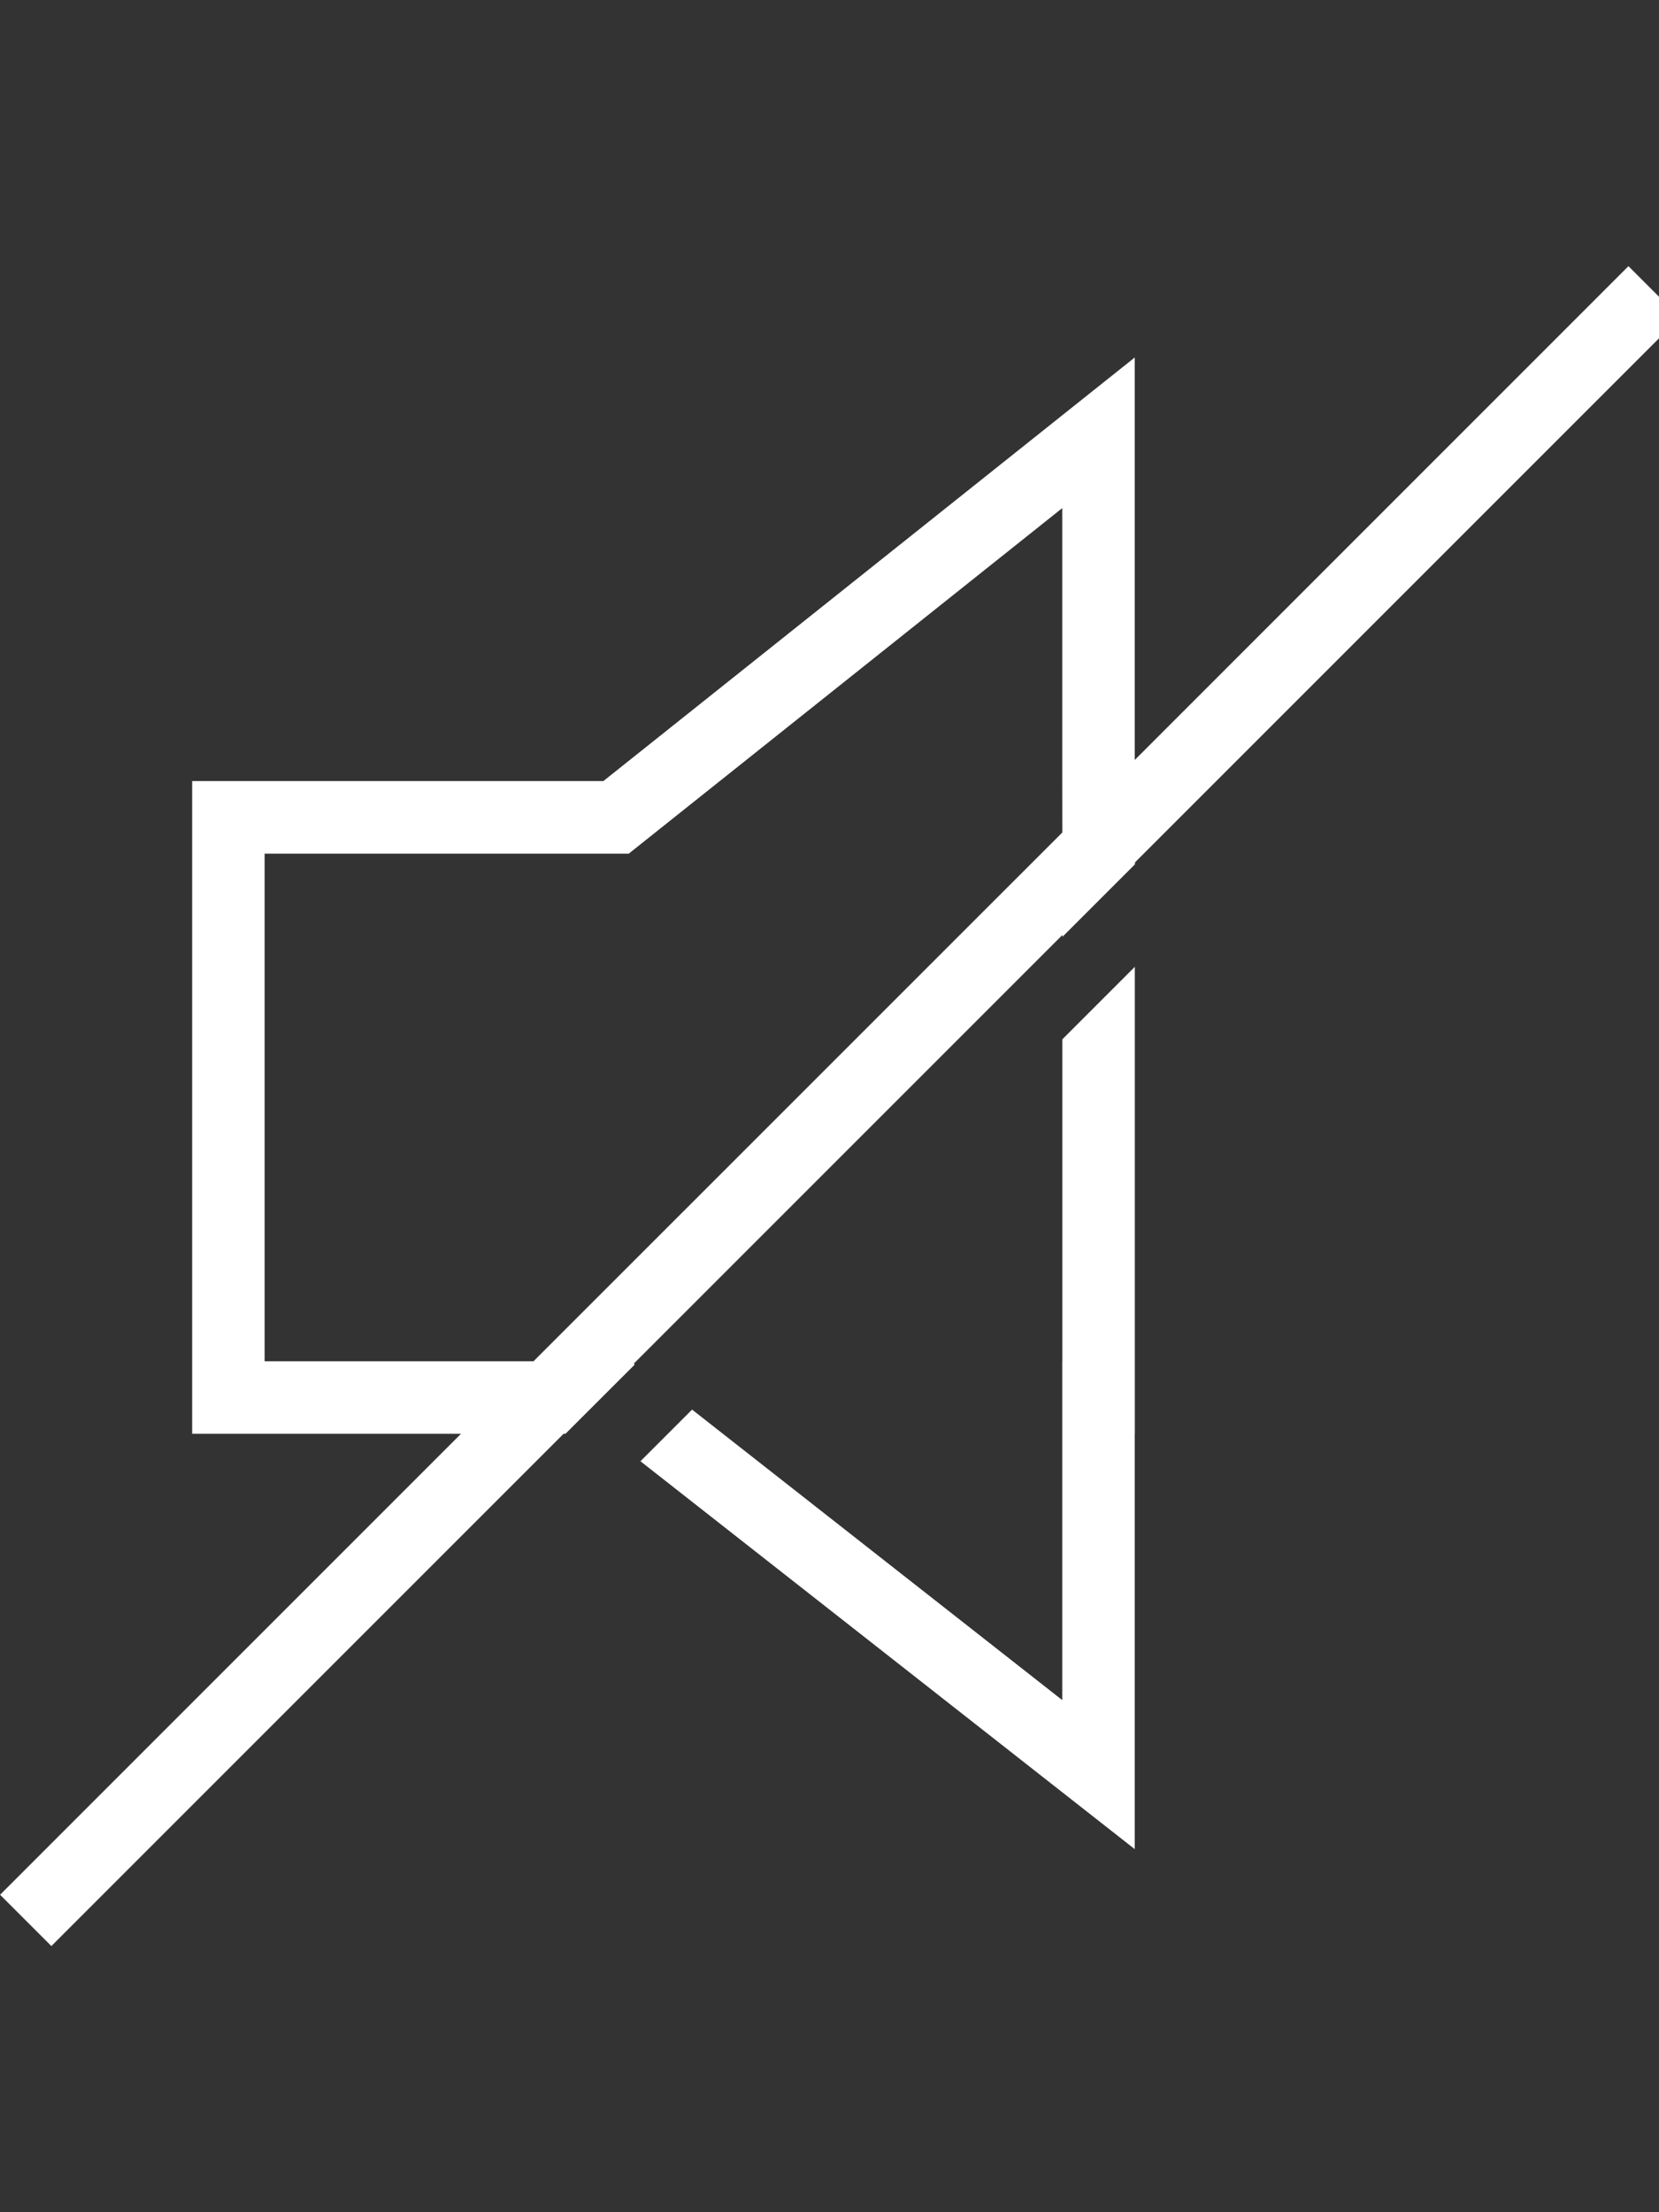
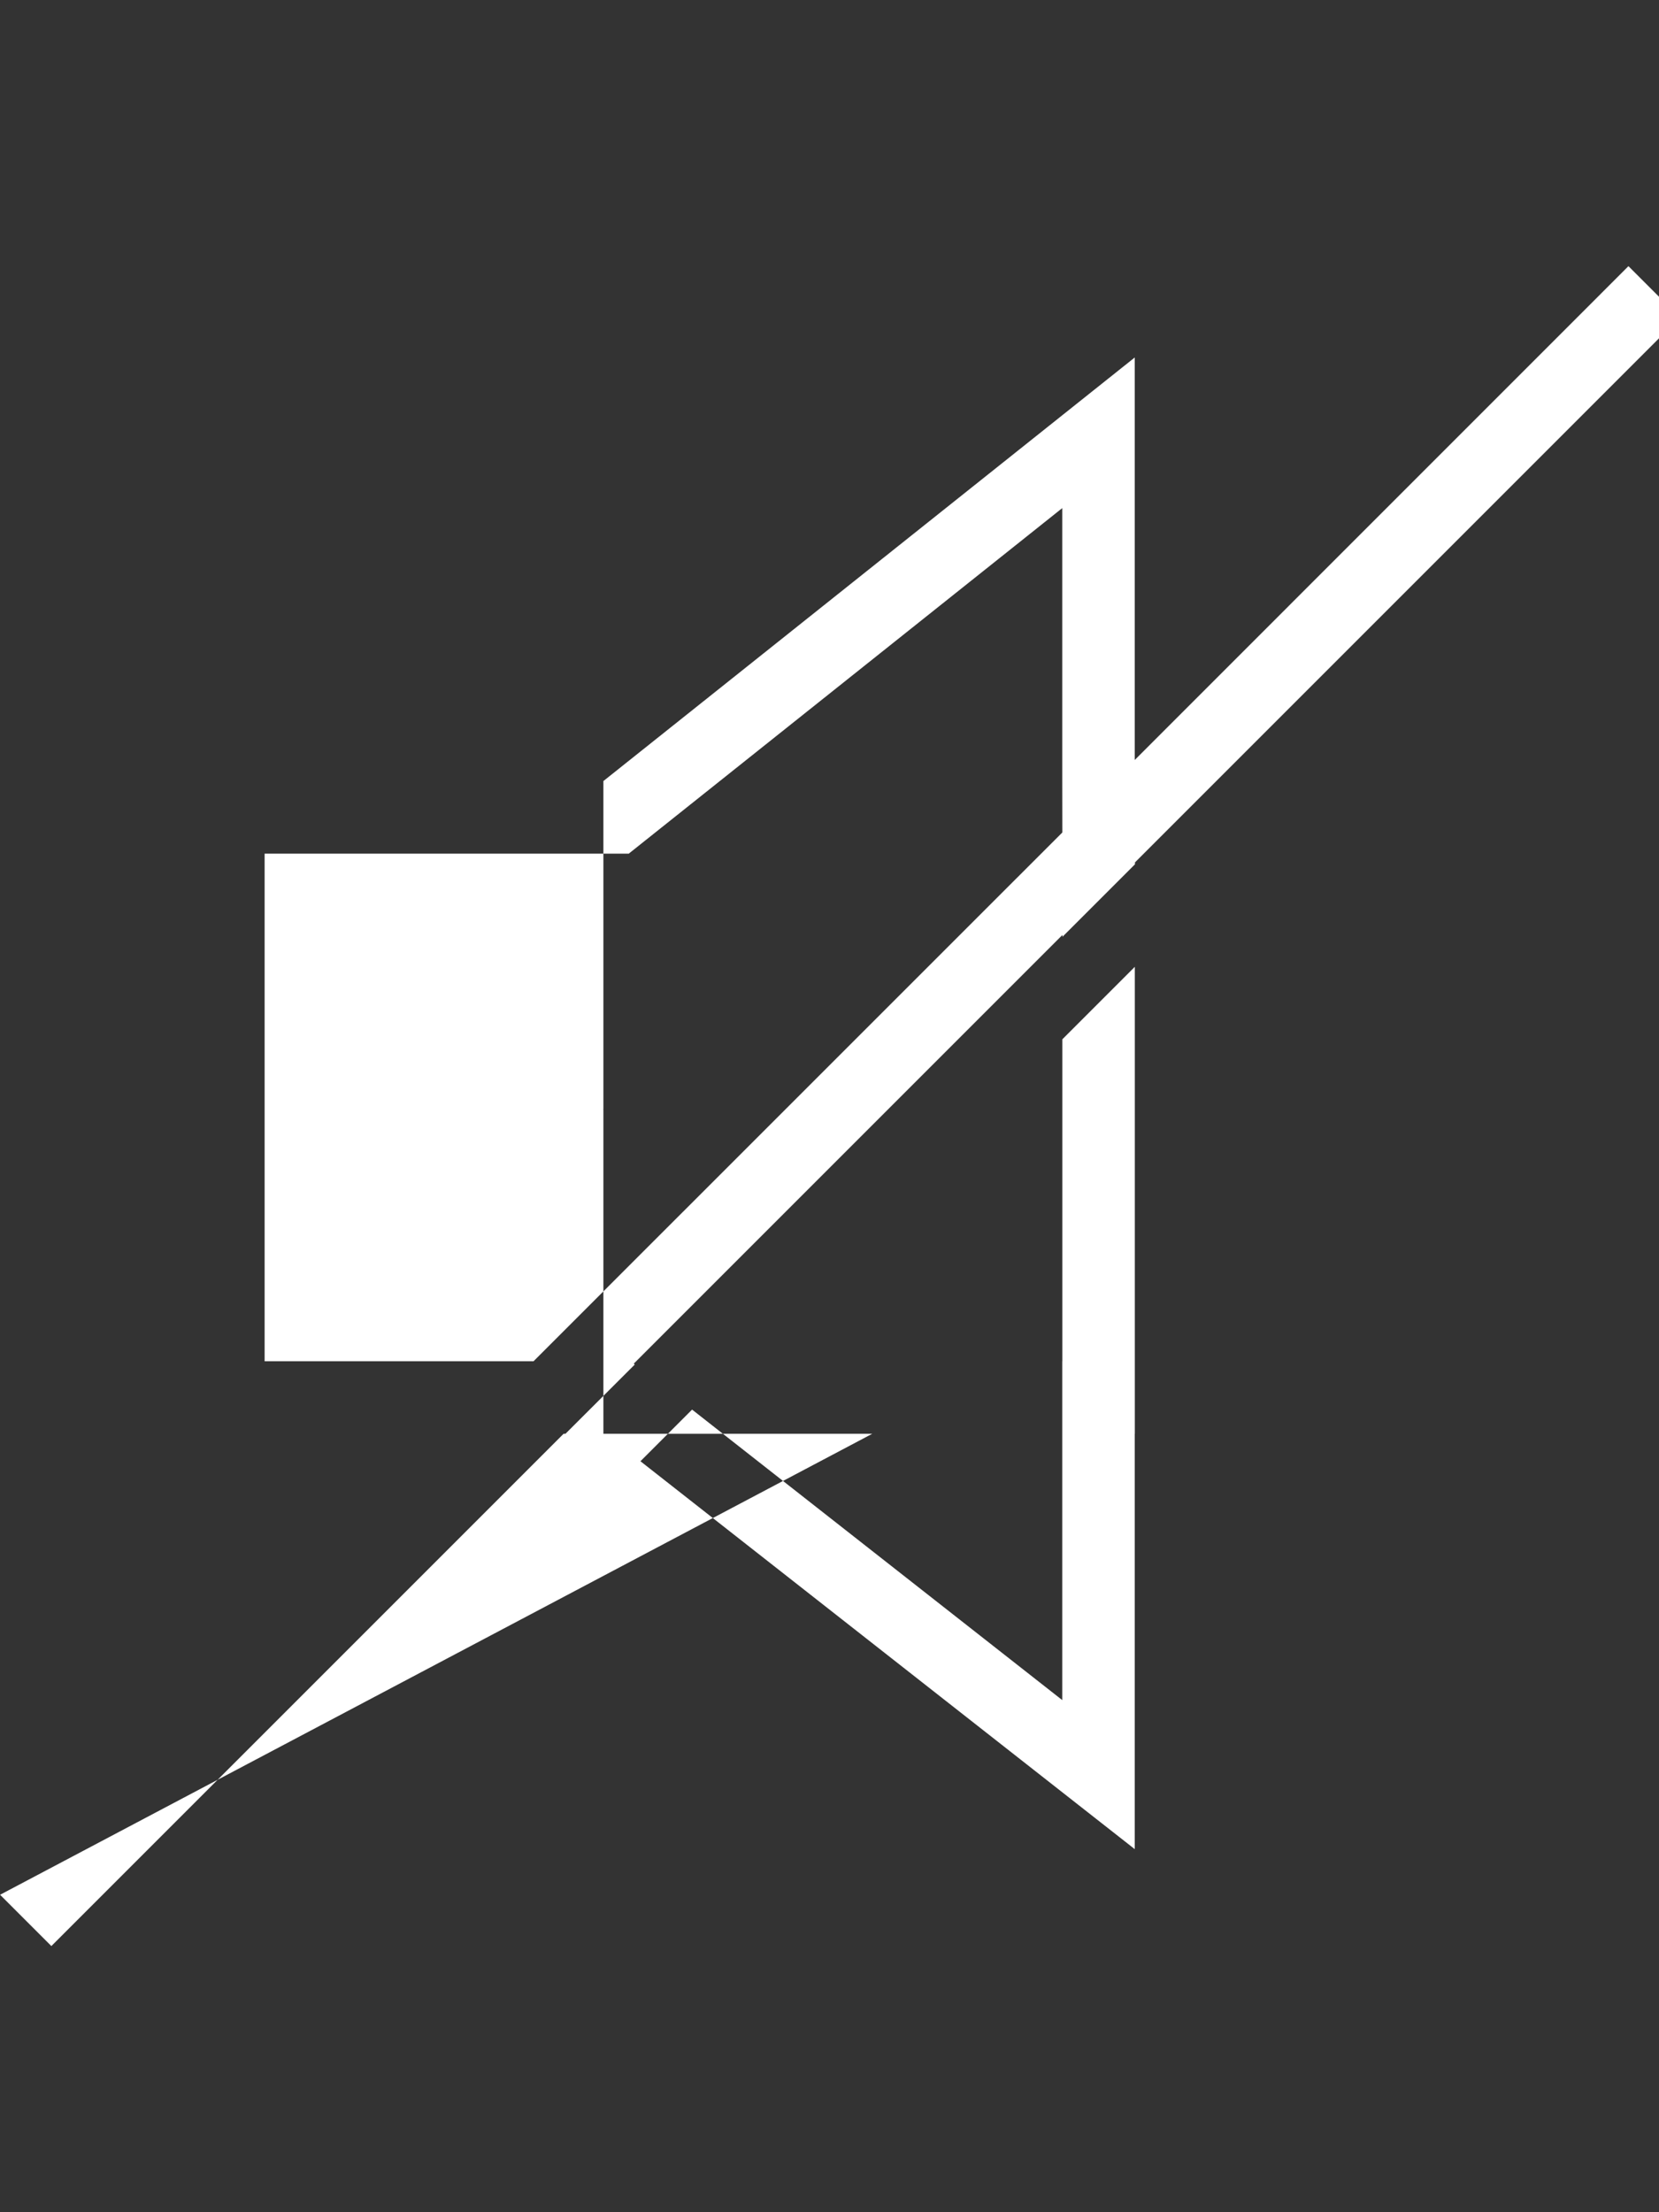
<svg xmlns="http://www.w3.org/2000/svg" width="24" height="32" fill="#ffffff" viewbox="0 0 24 32">
  <rect width="100%" height="100%" fill="#333333" stroke="none" />
-   <path d="M24.3 4.592l-.742-.742-7.142 7.143V5.171l-7.687 6.127H2.78v4.743l-.003.003.003.003v4.693h3.889L.001 27.408l.742.742 7.41-7.41h.027l1.003-1.002-.015-.012 6.202-6.202v.027l1.049-1.049v-.027l7.883-7.883zM3.828 19.691v-7.343h5.268l6.271-4.998v3.949l.001.743-7.65 7.649H3.829zM15.368 19.691h-.001v4.901l-5.355-4.202-.747.747 7.151 5.611V20.74h.001v-6.755l-1.049 1.049z" />
+   <path d="M24.3 4.592l-.742-.742-7.142 7.143V5.171l-7.687 6.127v4.743l-.003.003.003.003v4.693h3.889L.001 27.408l.742.742 7.41-7.41h.027l1.003-1.002-.015-.012 6.202-6.202v.027l1.049-1.049v-.027l7.883-7.883zM3.828 19.691v-7.343h5.268l6.271-4.998v3.949l.001.743-7.65 7.649H3.829zM15.368 19.691h-.001v4.901l-5.355-4.202-.747.747 7.151 5.611V20.74h.001v-6.755l-1.049 1.049z" />
</svg>